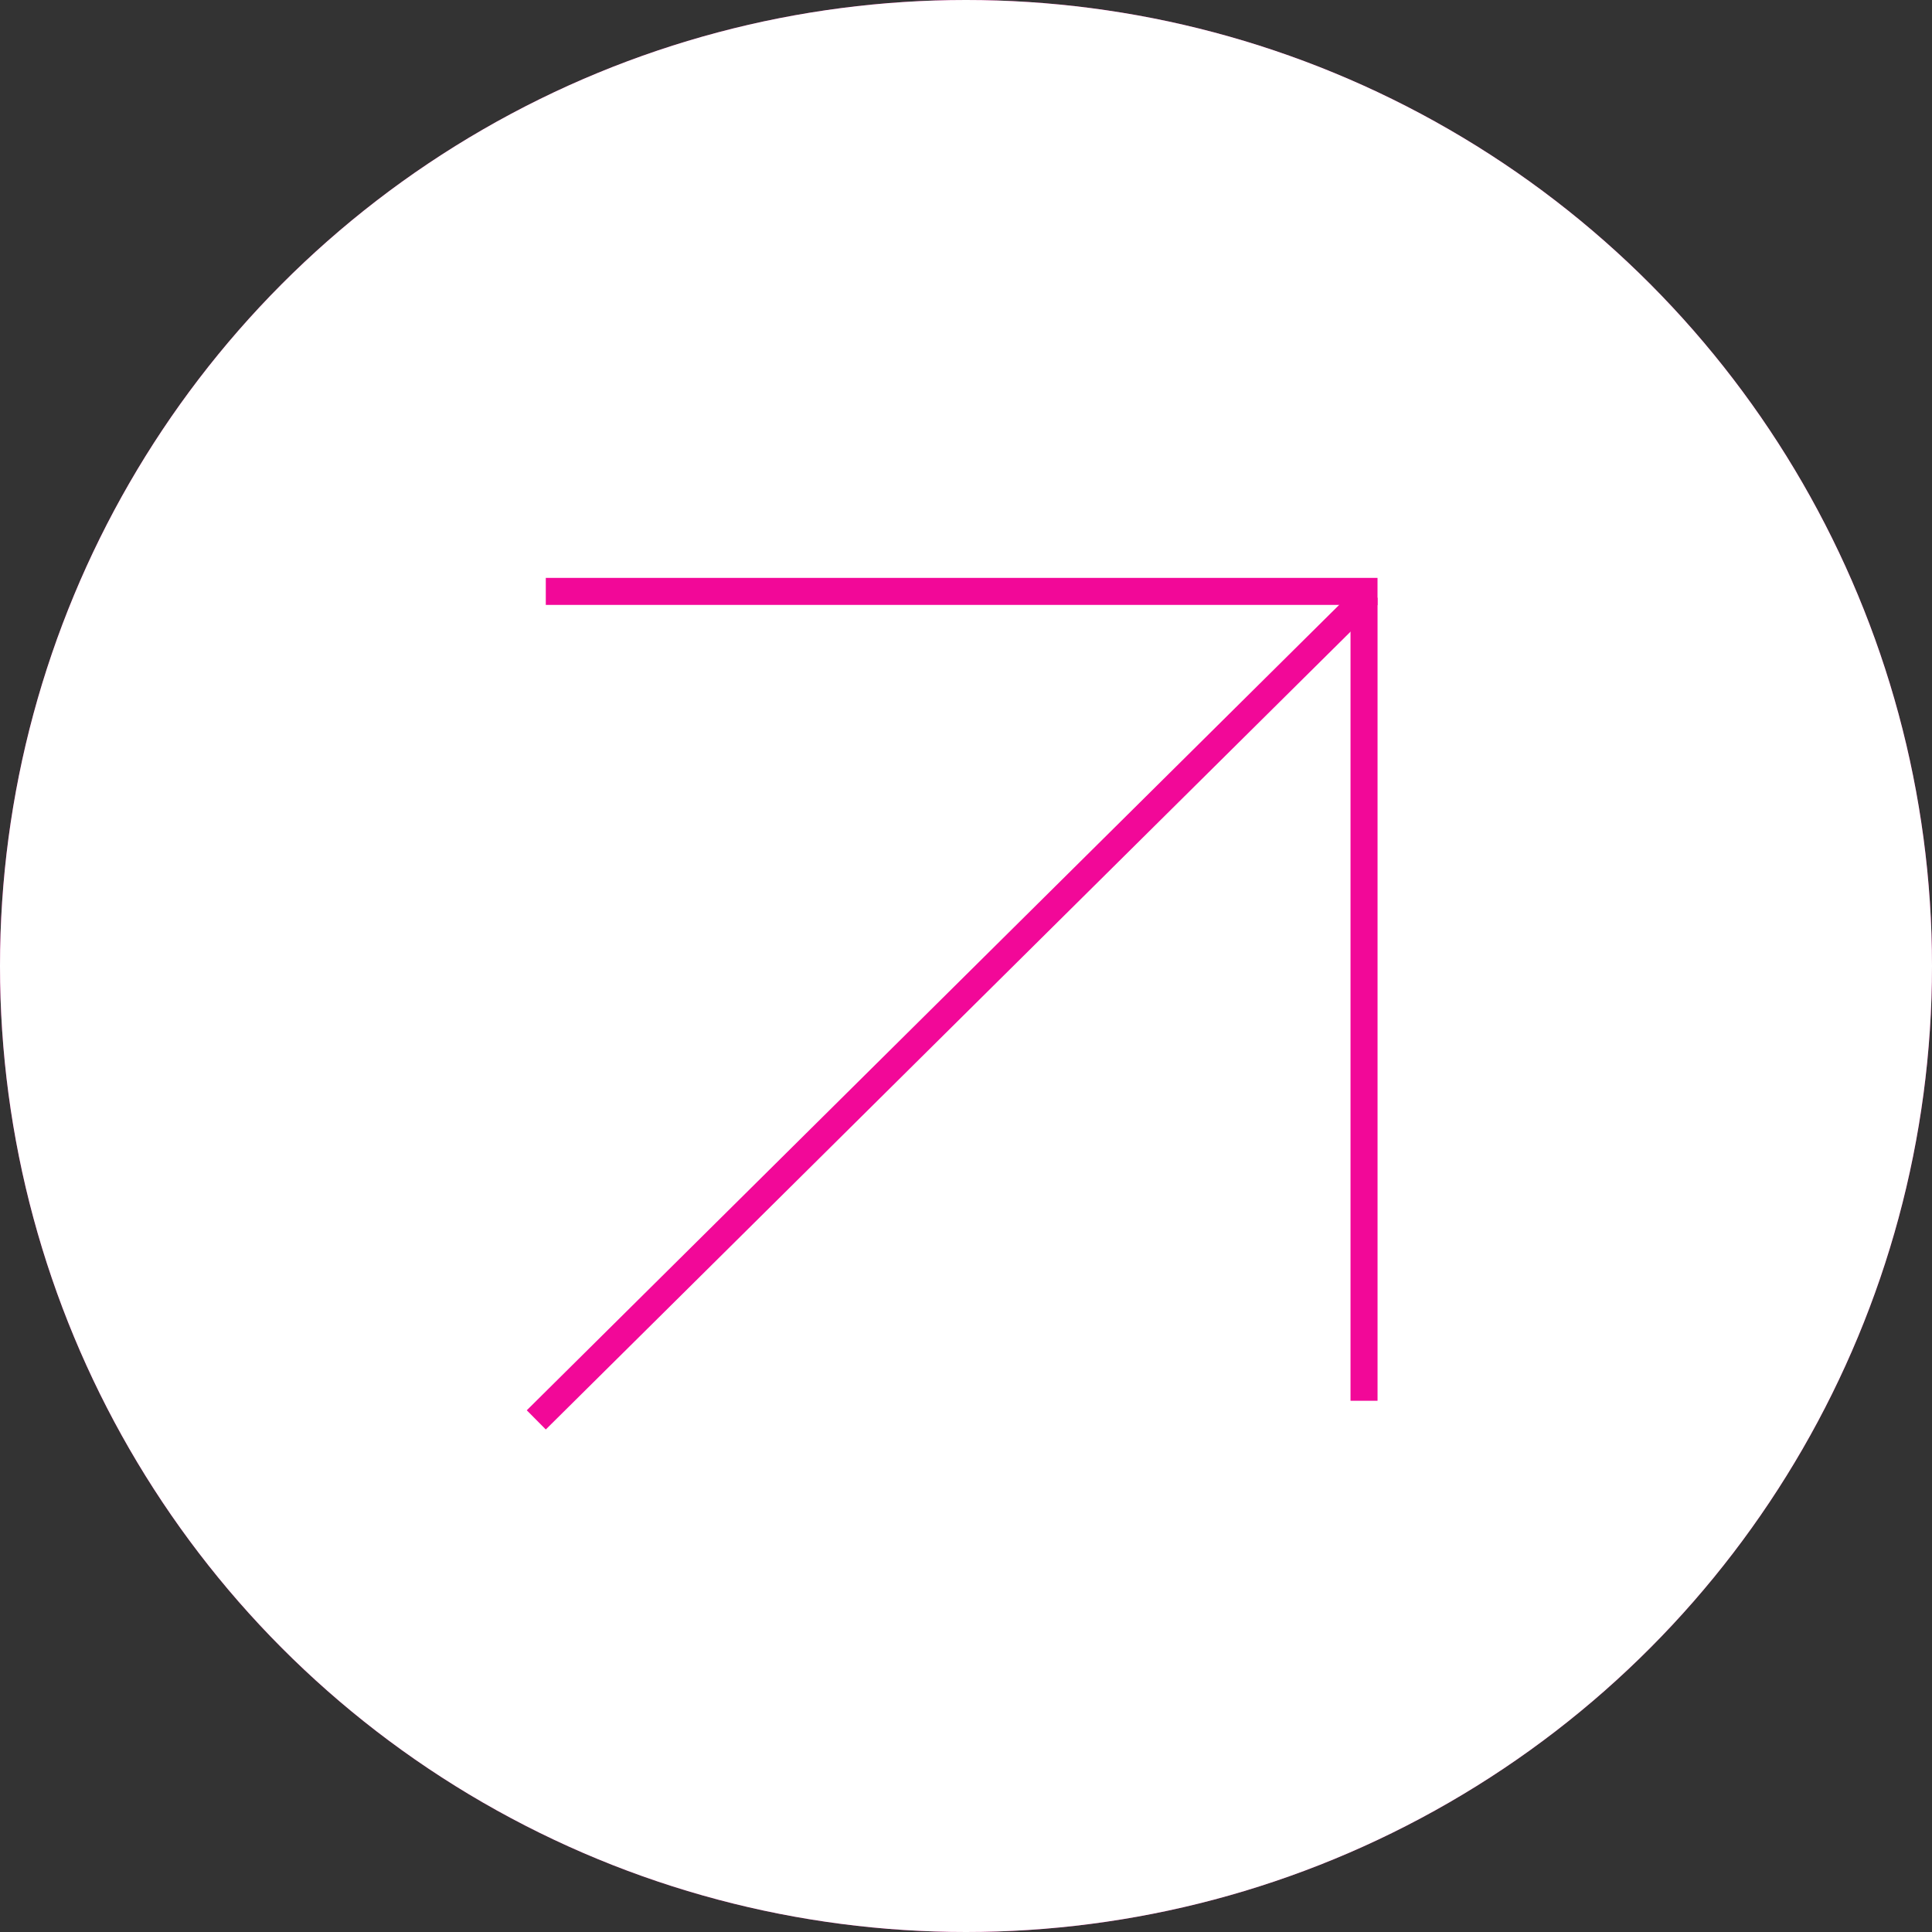
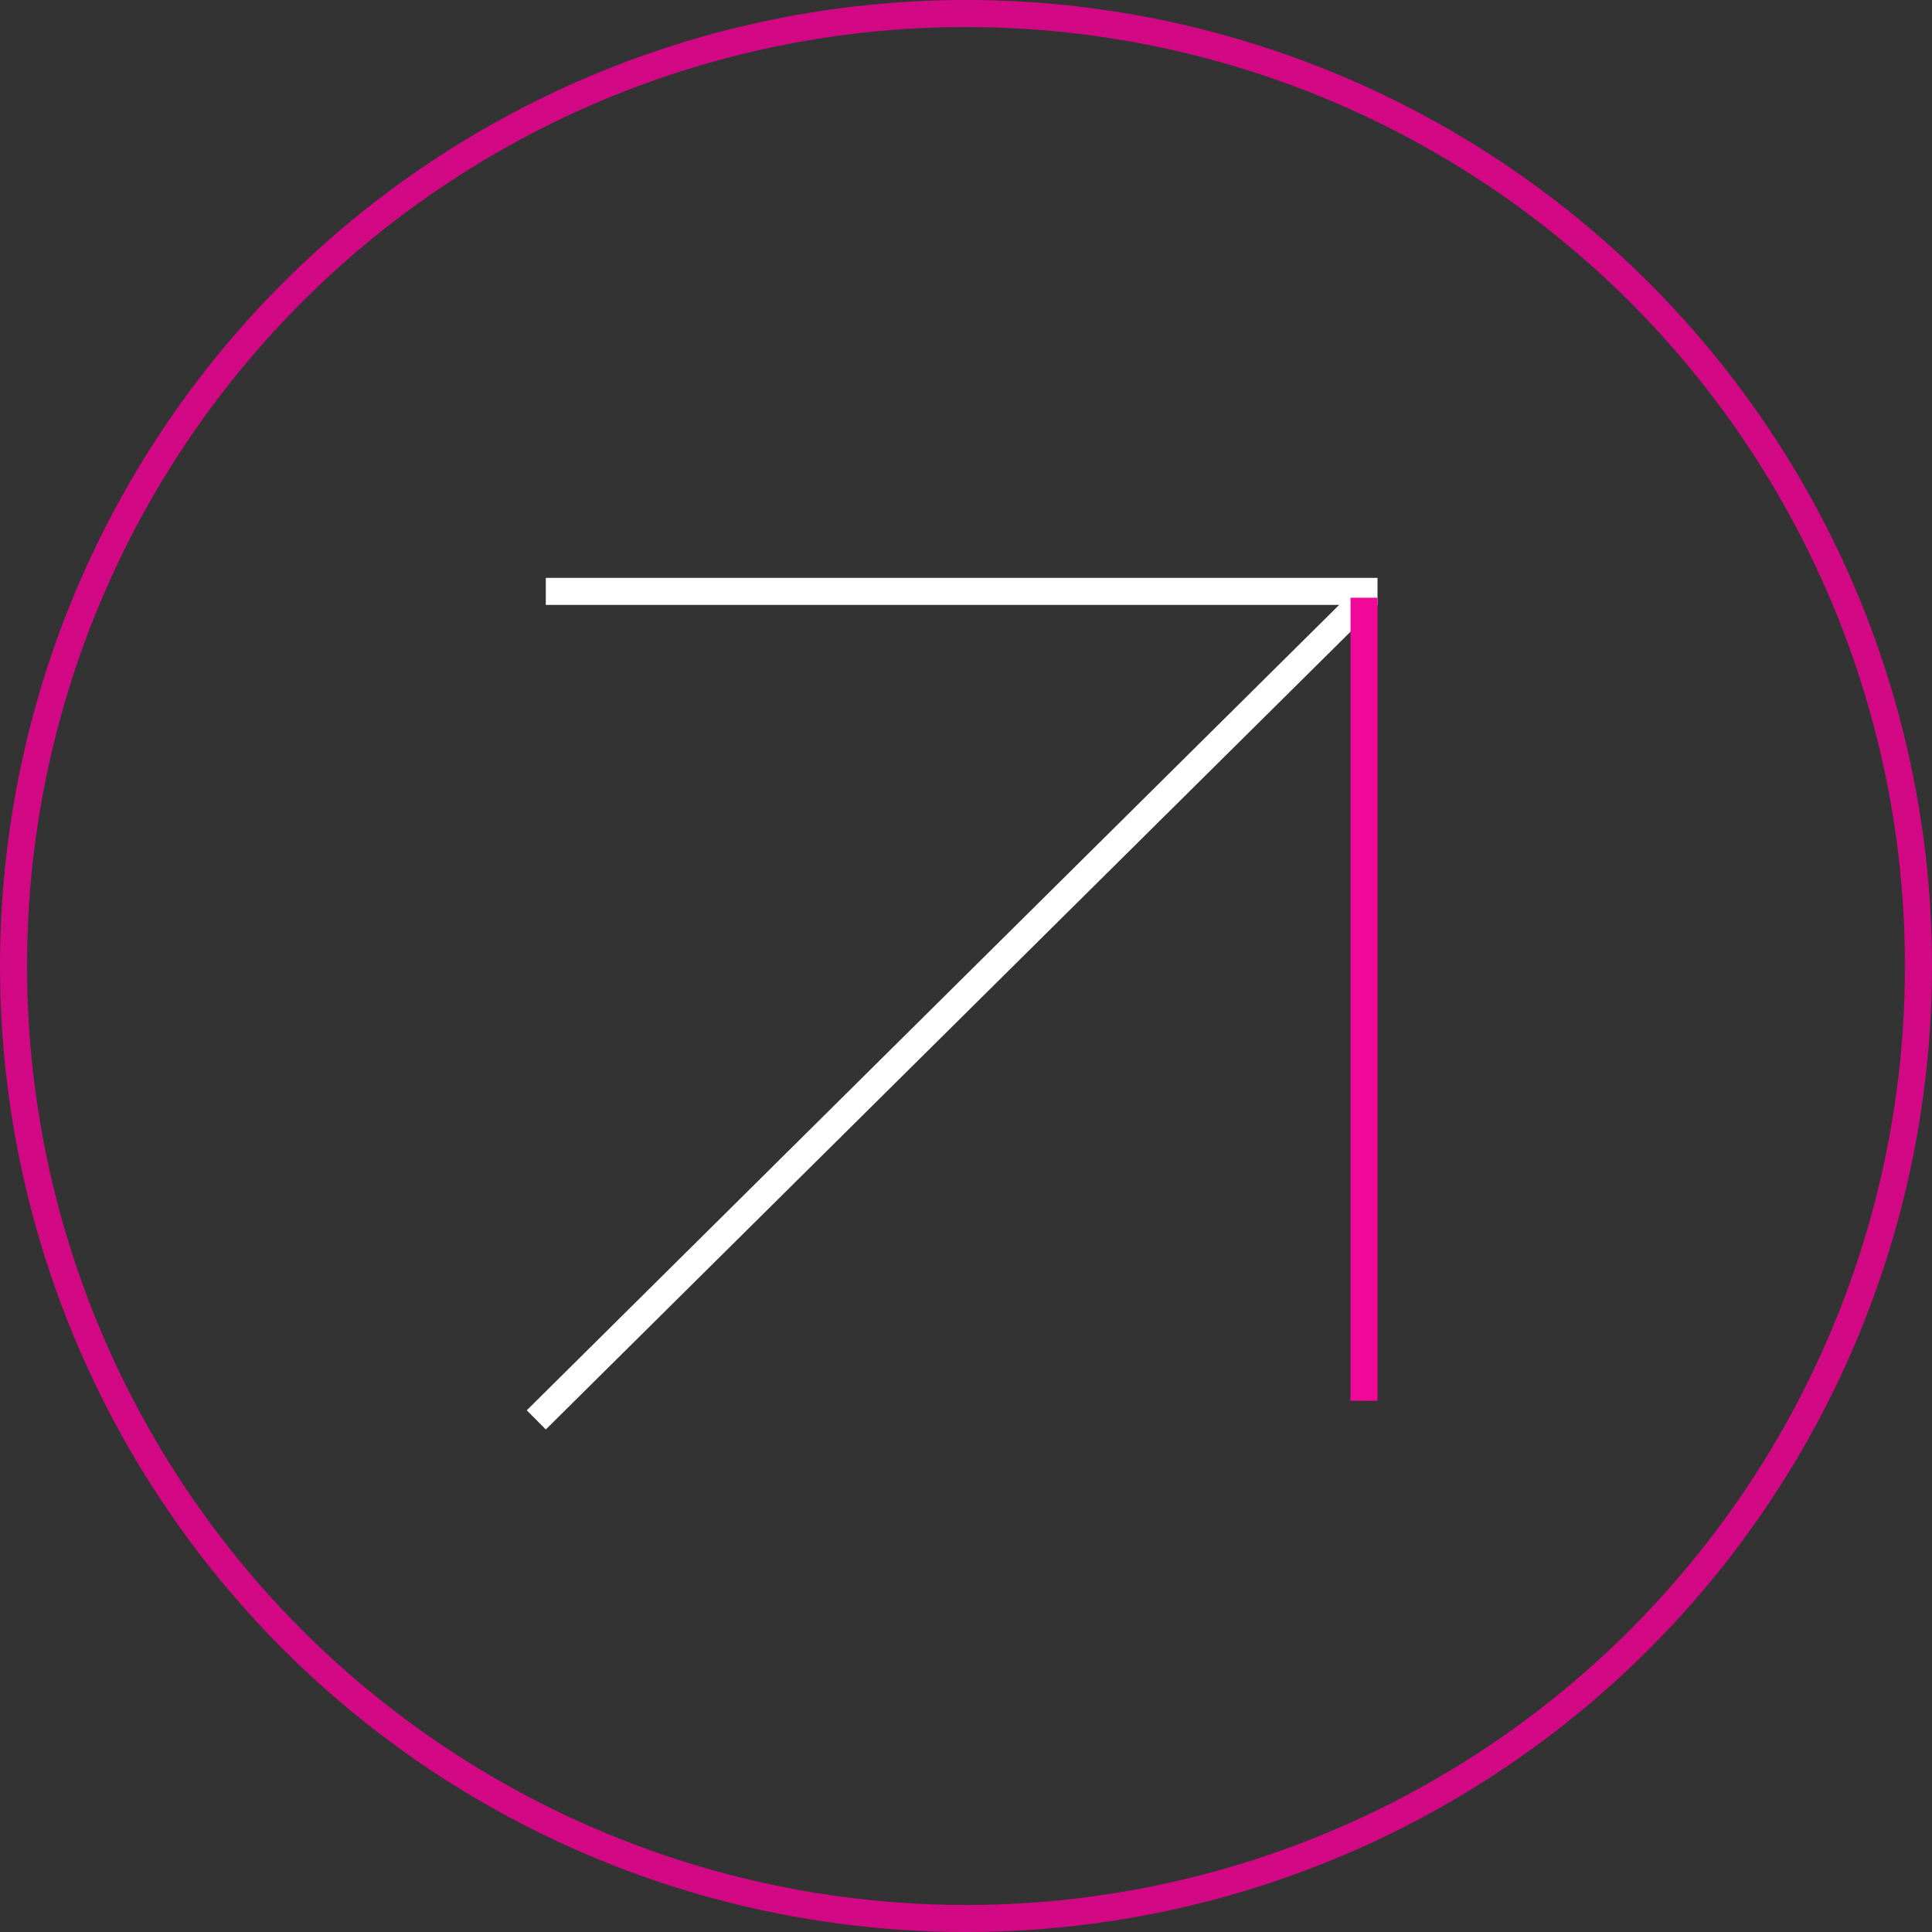
<svg xmlns="http://www.w3.org/2000/svg" width="143" height="143" viewBox="0 0 143 143" fill="none">
  <rect x="0" y="0" width="143" height="143" fill="#333333" stroke="none" />
  <line x1="39.694" y1="105.095" x2="101.255" y2="44.065" stroke="white" stroke-width="2" />
  <line x1="40.398" y1="43.773" x2="101.959" y2="43.773" stroke="white" stroke-width="2" />
-   <line x1="100.961" y1="103.68" x2="100.961" y2="44.242" stroke="white" stroke-width="2" />
  <circle cx="71.5" cy="71.5" r="70.5" stroke="#D30885" stroke-width="2" />
-   <circle cx="71.5" cy="71.5" r="71.5" fill="white" />
-   <line x1="39.694" y1="105.095" x2="101.255" y2="44.065" stroke="#F20898" stroke-width="2" />
-   <line x1="40.398" y1="43.773" x2="101.959" y2="43.773" stroke="#F20898" stroke-width="2" />
  <line x1="100.961" y1="103.68" x2="100.961" y2="44.242" stroke="#F20898" stroke-width="2" />
</svg>